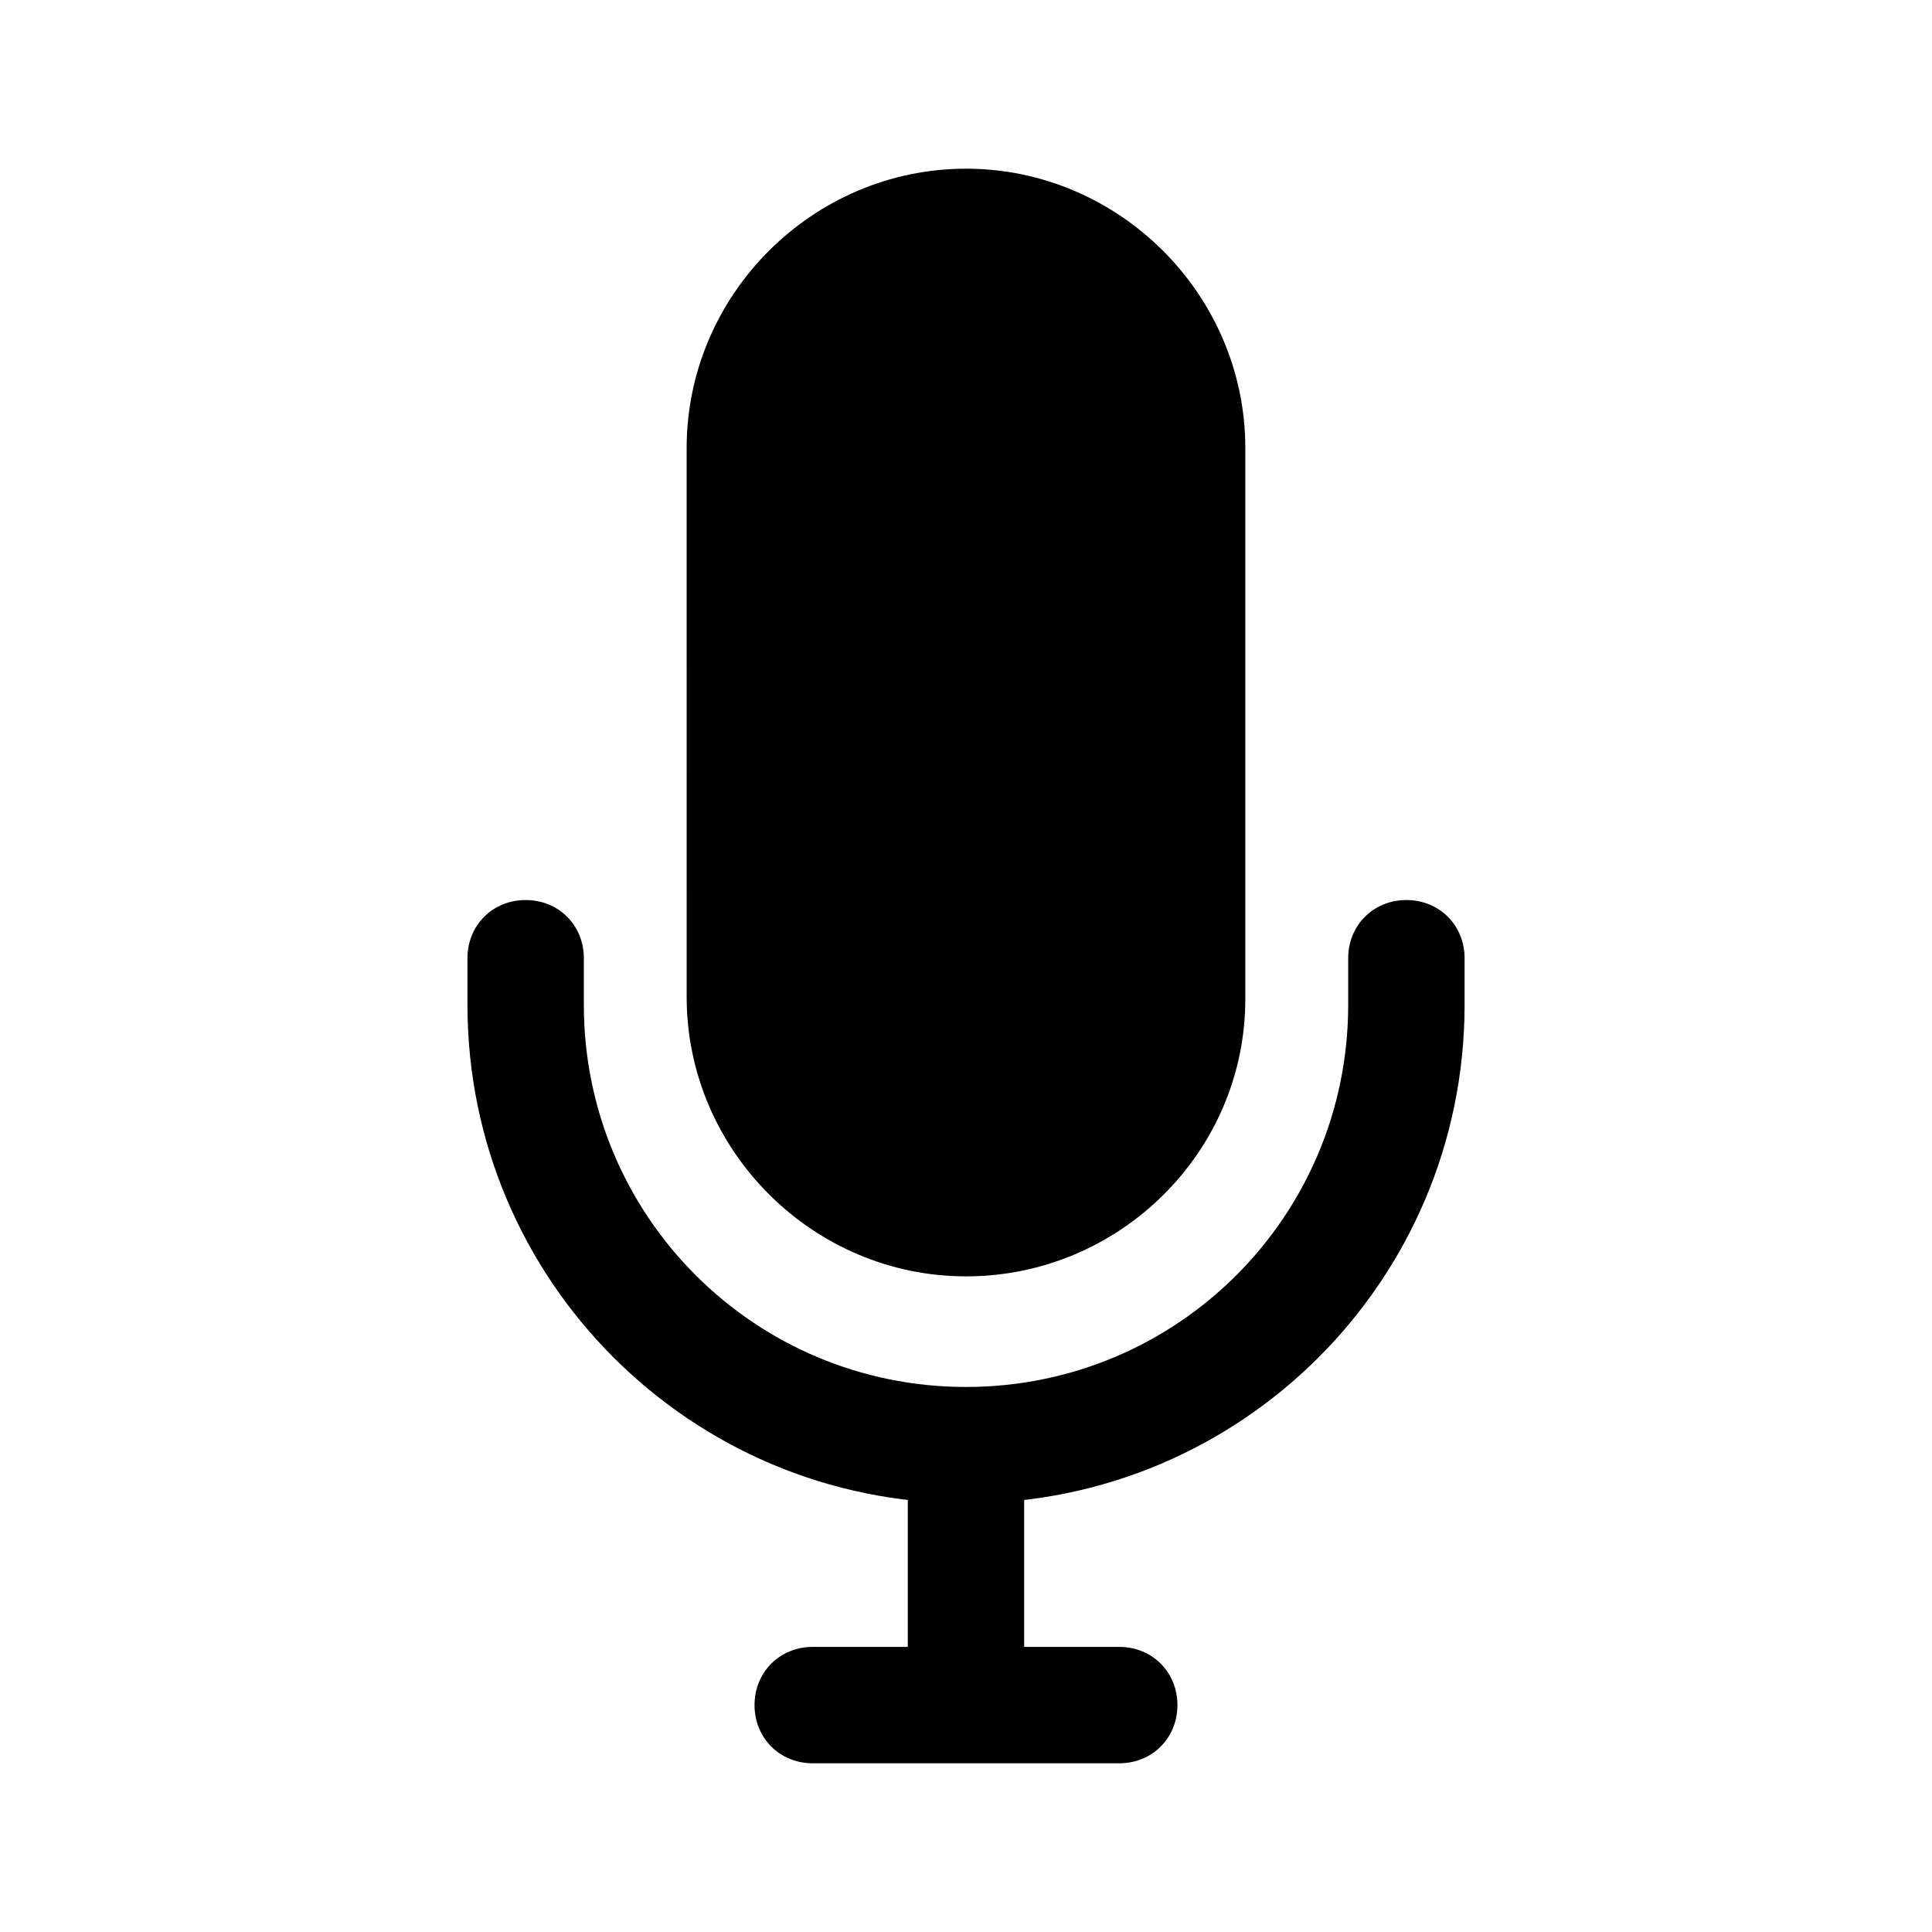
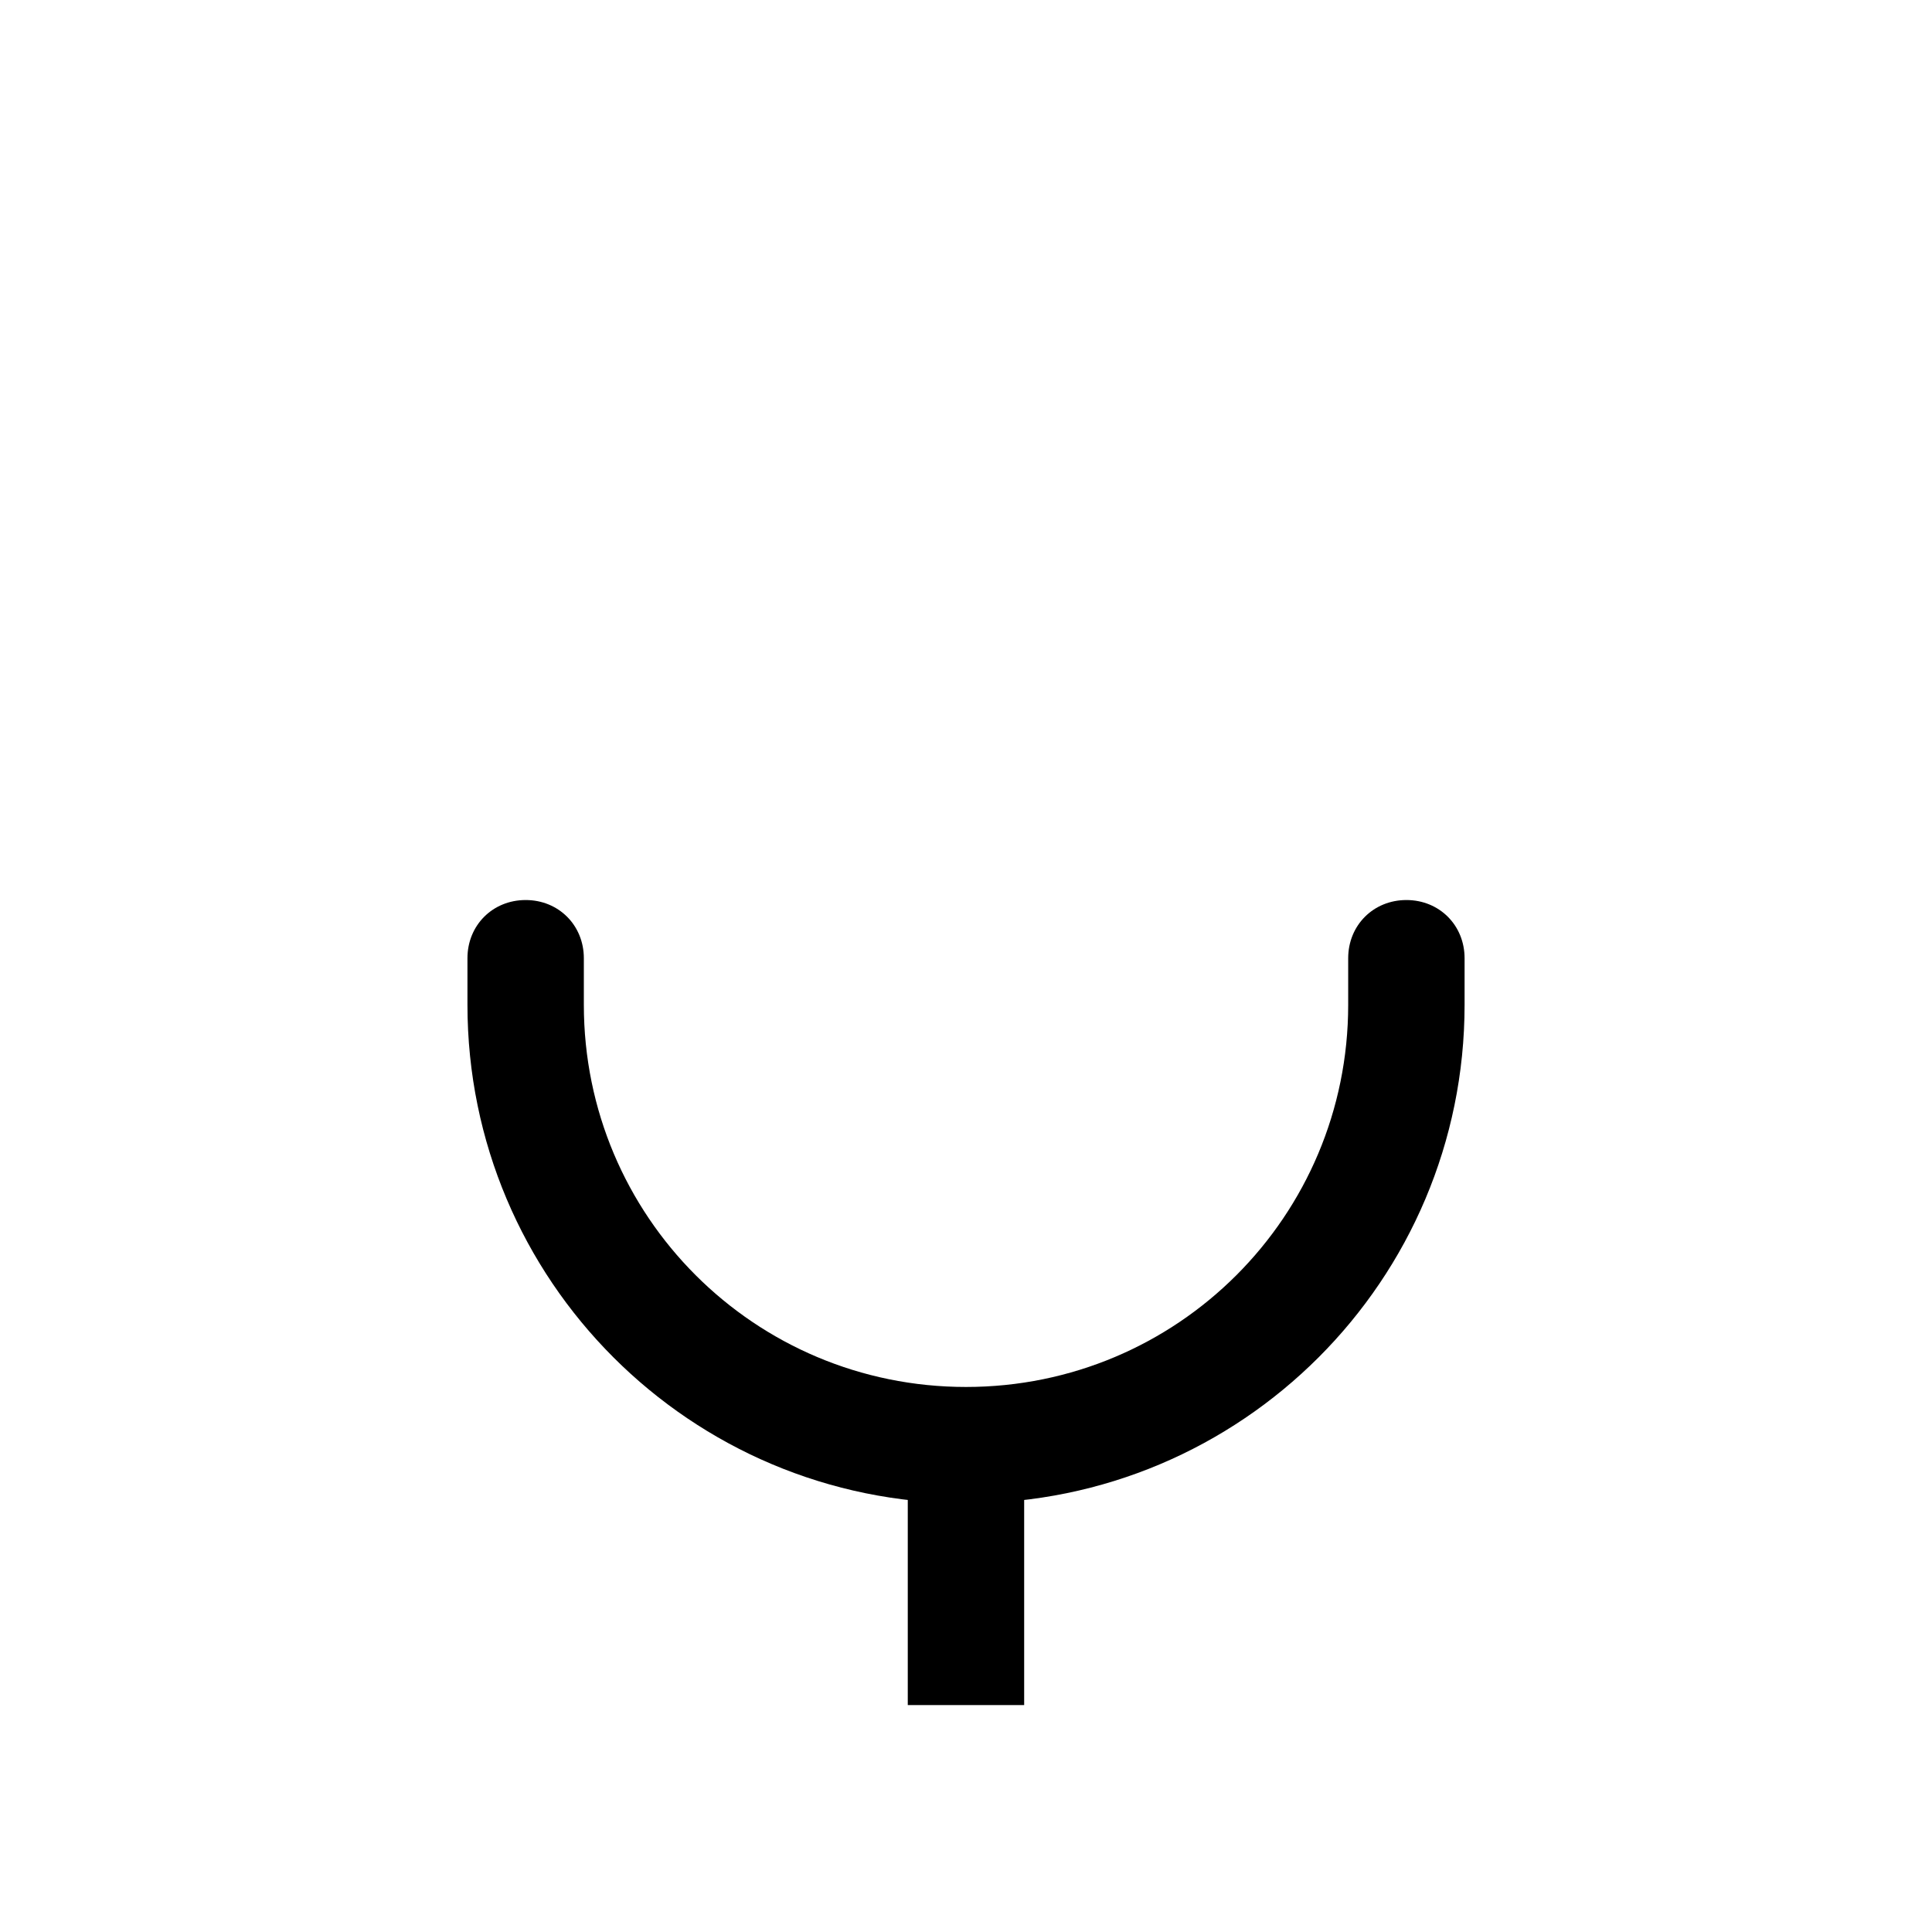
<svg xmlns="http://www.w3.org/2000/svg" fill="#000000" width="800px" height="800px" version="1.1" viewBox="144 144 512 512">
  <g>
-     <path d="m400 482.25c-40.613 0-74.027-33.414-74.027-74.027l-0.004-145.49c0-40.613 33.414-74.027 74.027-74.027 40.613 0 74.027 33.414 74.027 74.027v146c0.004 40.617-33.41 73.52-74.023 73.52z" />
    <path d="m384.57 526.46h30.844v69.402h-30.844z" />
-     <path d="m440.61 611.29h-81.227c-8.738 0-15.422-6.684-15.422-15.422 0-8.738 6.684-15.422 15.422-15.422h81.227c8.738 0 15.422 6.684 15.422 15.422 0 8.738-6.684 15.422-15.422 15.422z" />
    <path d="m400 542.4c-73 0-132.12-59.121-132.12-132.12v-12.34c0-8.738 6.684-15.422 15.422-15.422s15.422 6.684 15.422 15.422v12.34c0 56.035 45.238 101.28 101.28 101.28 56.035 0 101.28-45.238 101.28-101.28v-12.34c0-8.738 6.684-15.422 15.422-15.422s15.422 6.684 15.422 15.422v12.34c0 73-59.121 132.12-132.12 132.12z" />
  </g>
</svg>